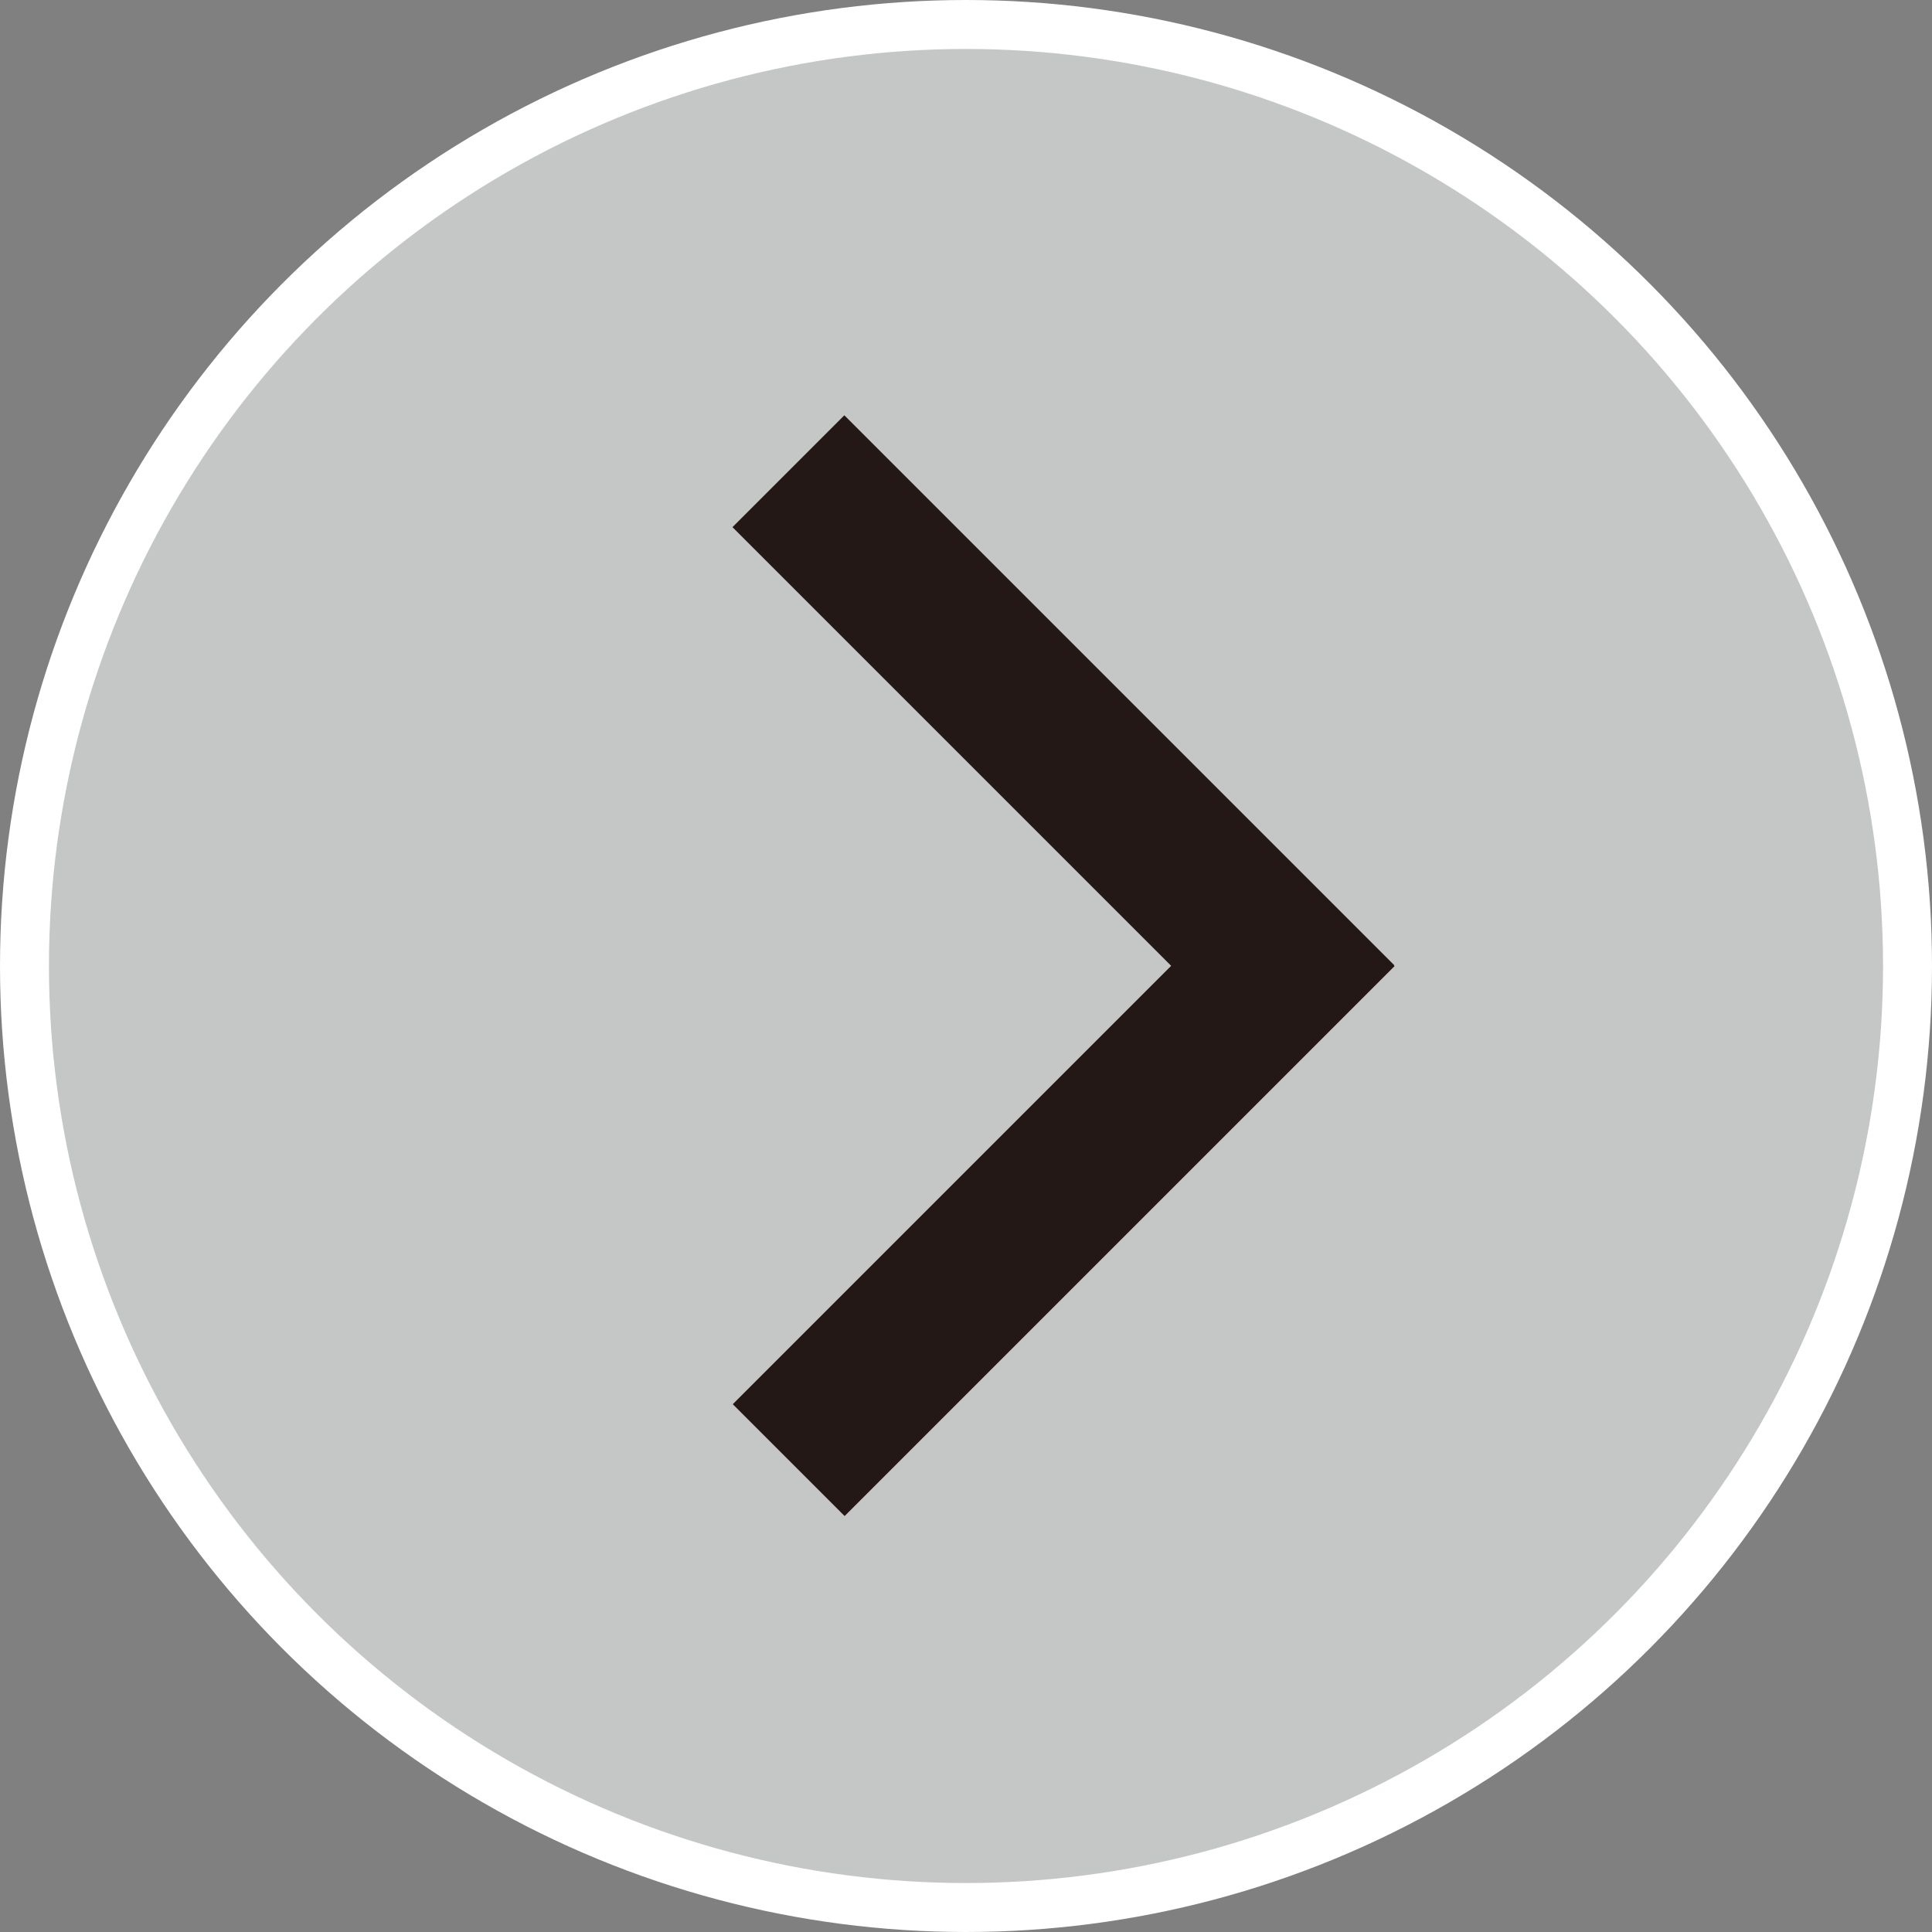
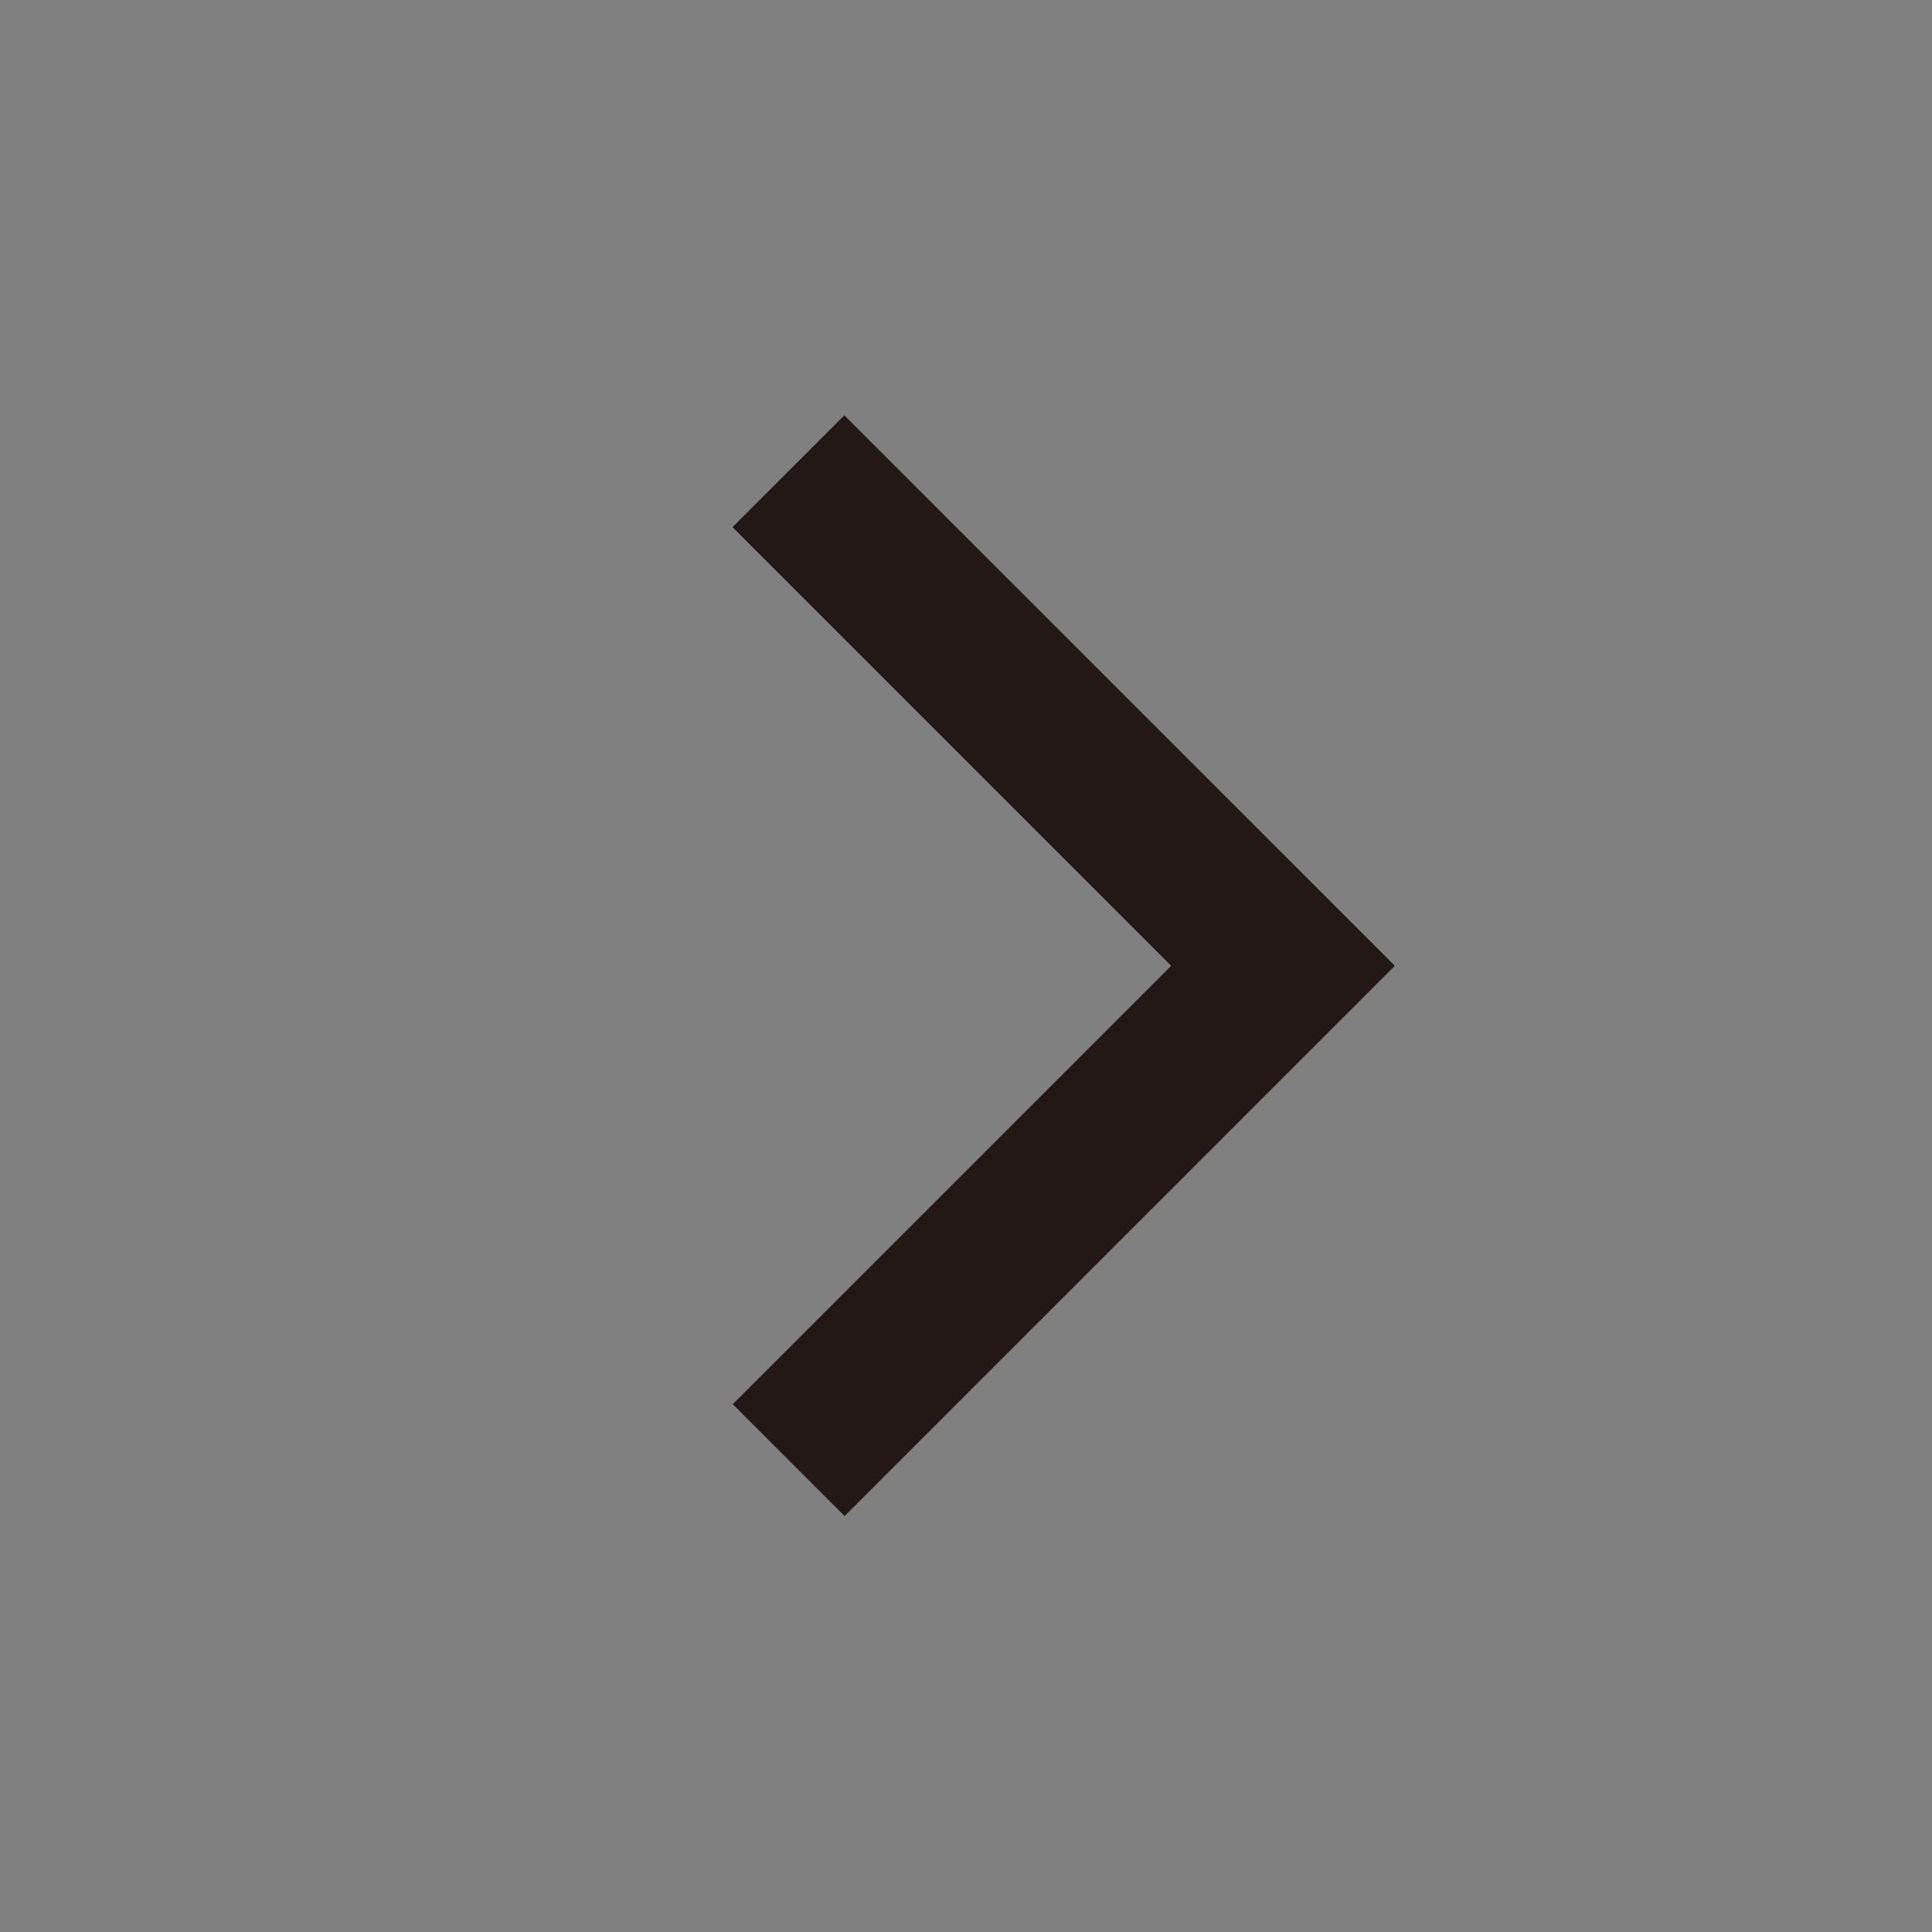
<svg xmlns="http://www.w3.org/2000/svg" id="_レイヤー_1" width="7.24mm" height="7.24mm" viewBox="0 0 20.52 20.52">
  <rect x="0" y="0" width="20.52" height="20.52" fill="#808080" stroke="none" />
  <defs>
    <style>.cls-1{fill:#231815;}.cls-2{fill:#c5c6c6;stroke:#fff;stroke-miterlimit:10;stroke-width:.52px;}</style>
  </defs>
-   <circle class="cls-2" cx="10.26" cy="10.26" r="10" />
  <rect class="cls-1" x="7.17" y="11.75" width="8.26" height="1.68" transform="translate(28.19 13.5) rotate(135)" />
  <rect class="cls-1" x="7.17" y="7.1" width="8.26" height="1.68" transform="translate(13.67 21.53) rotate(-135)" />
</svg>